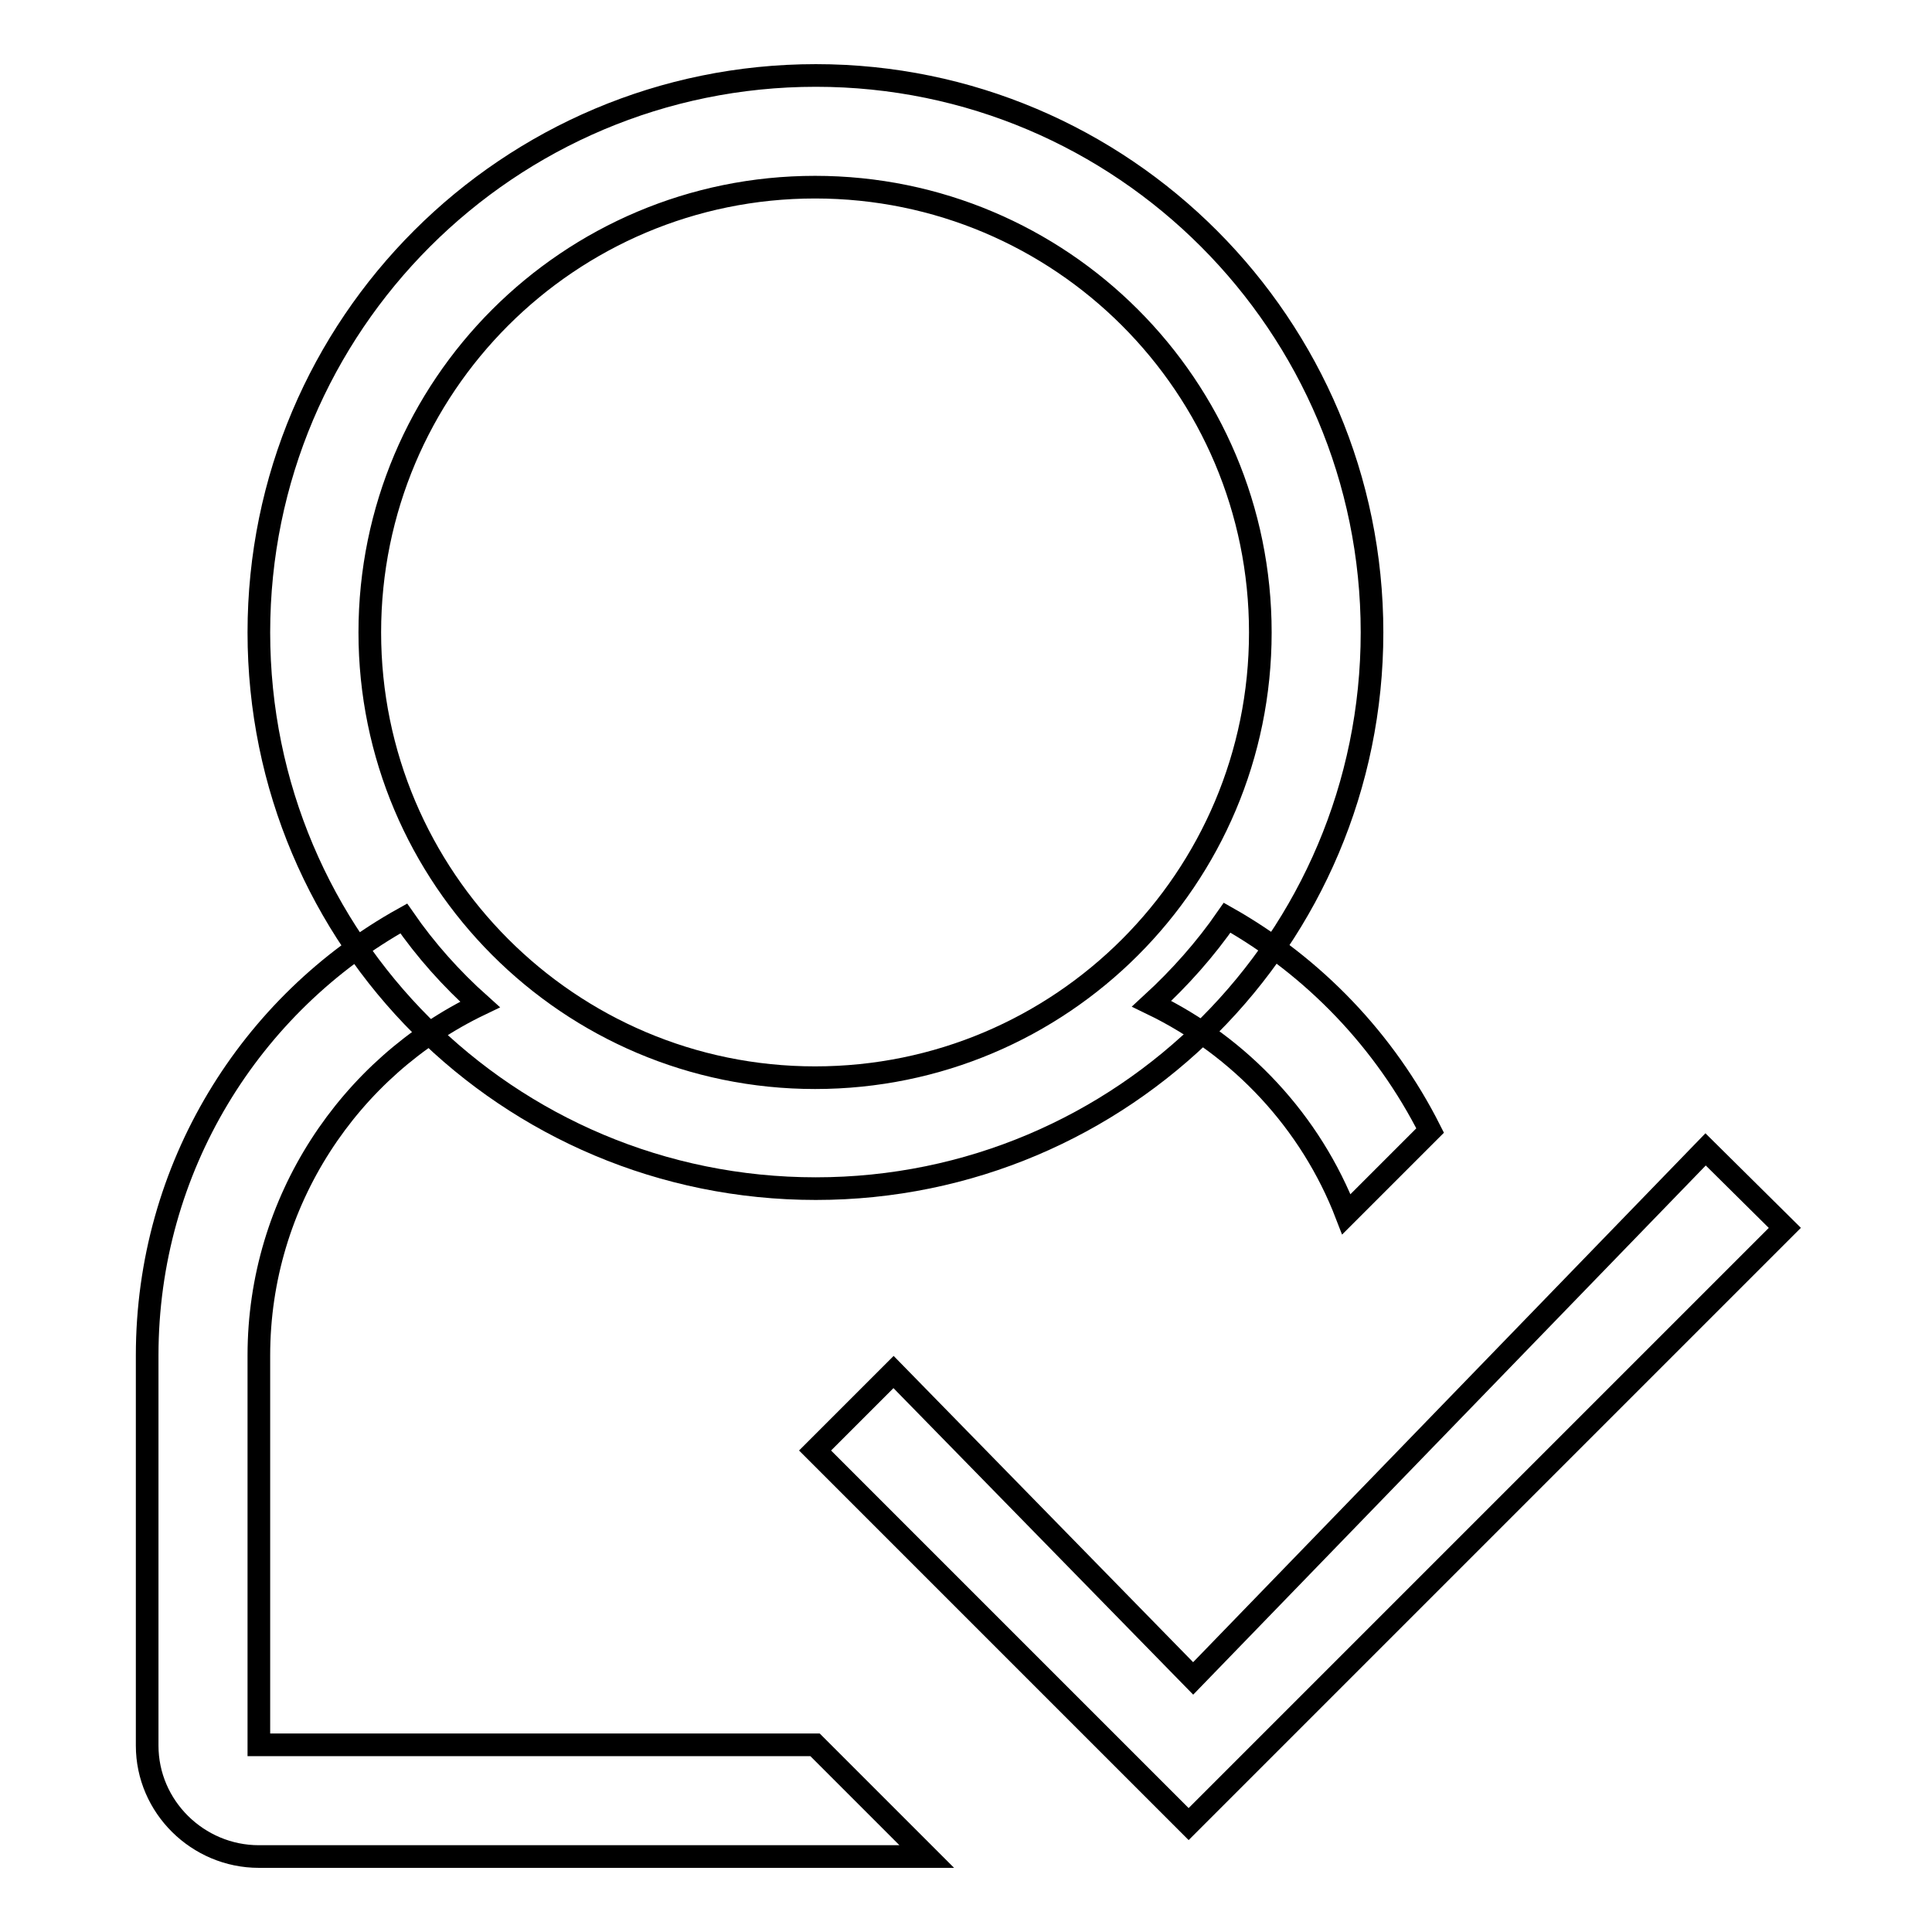
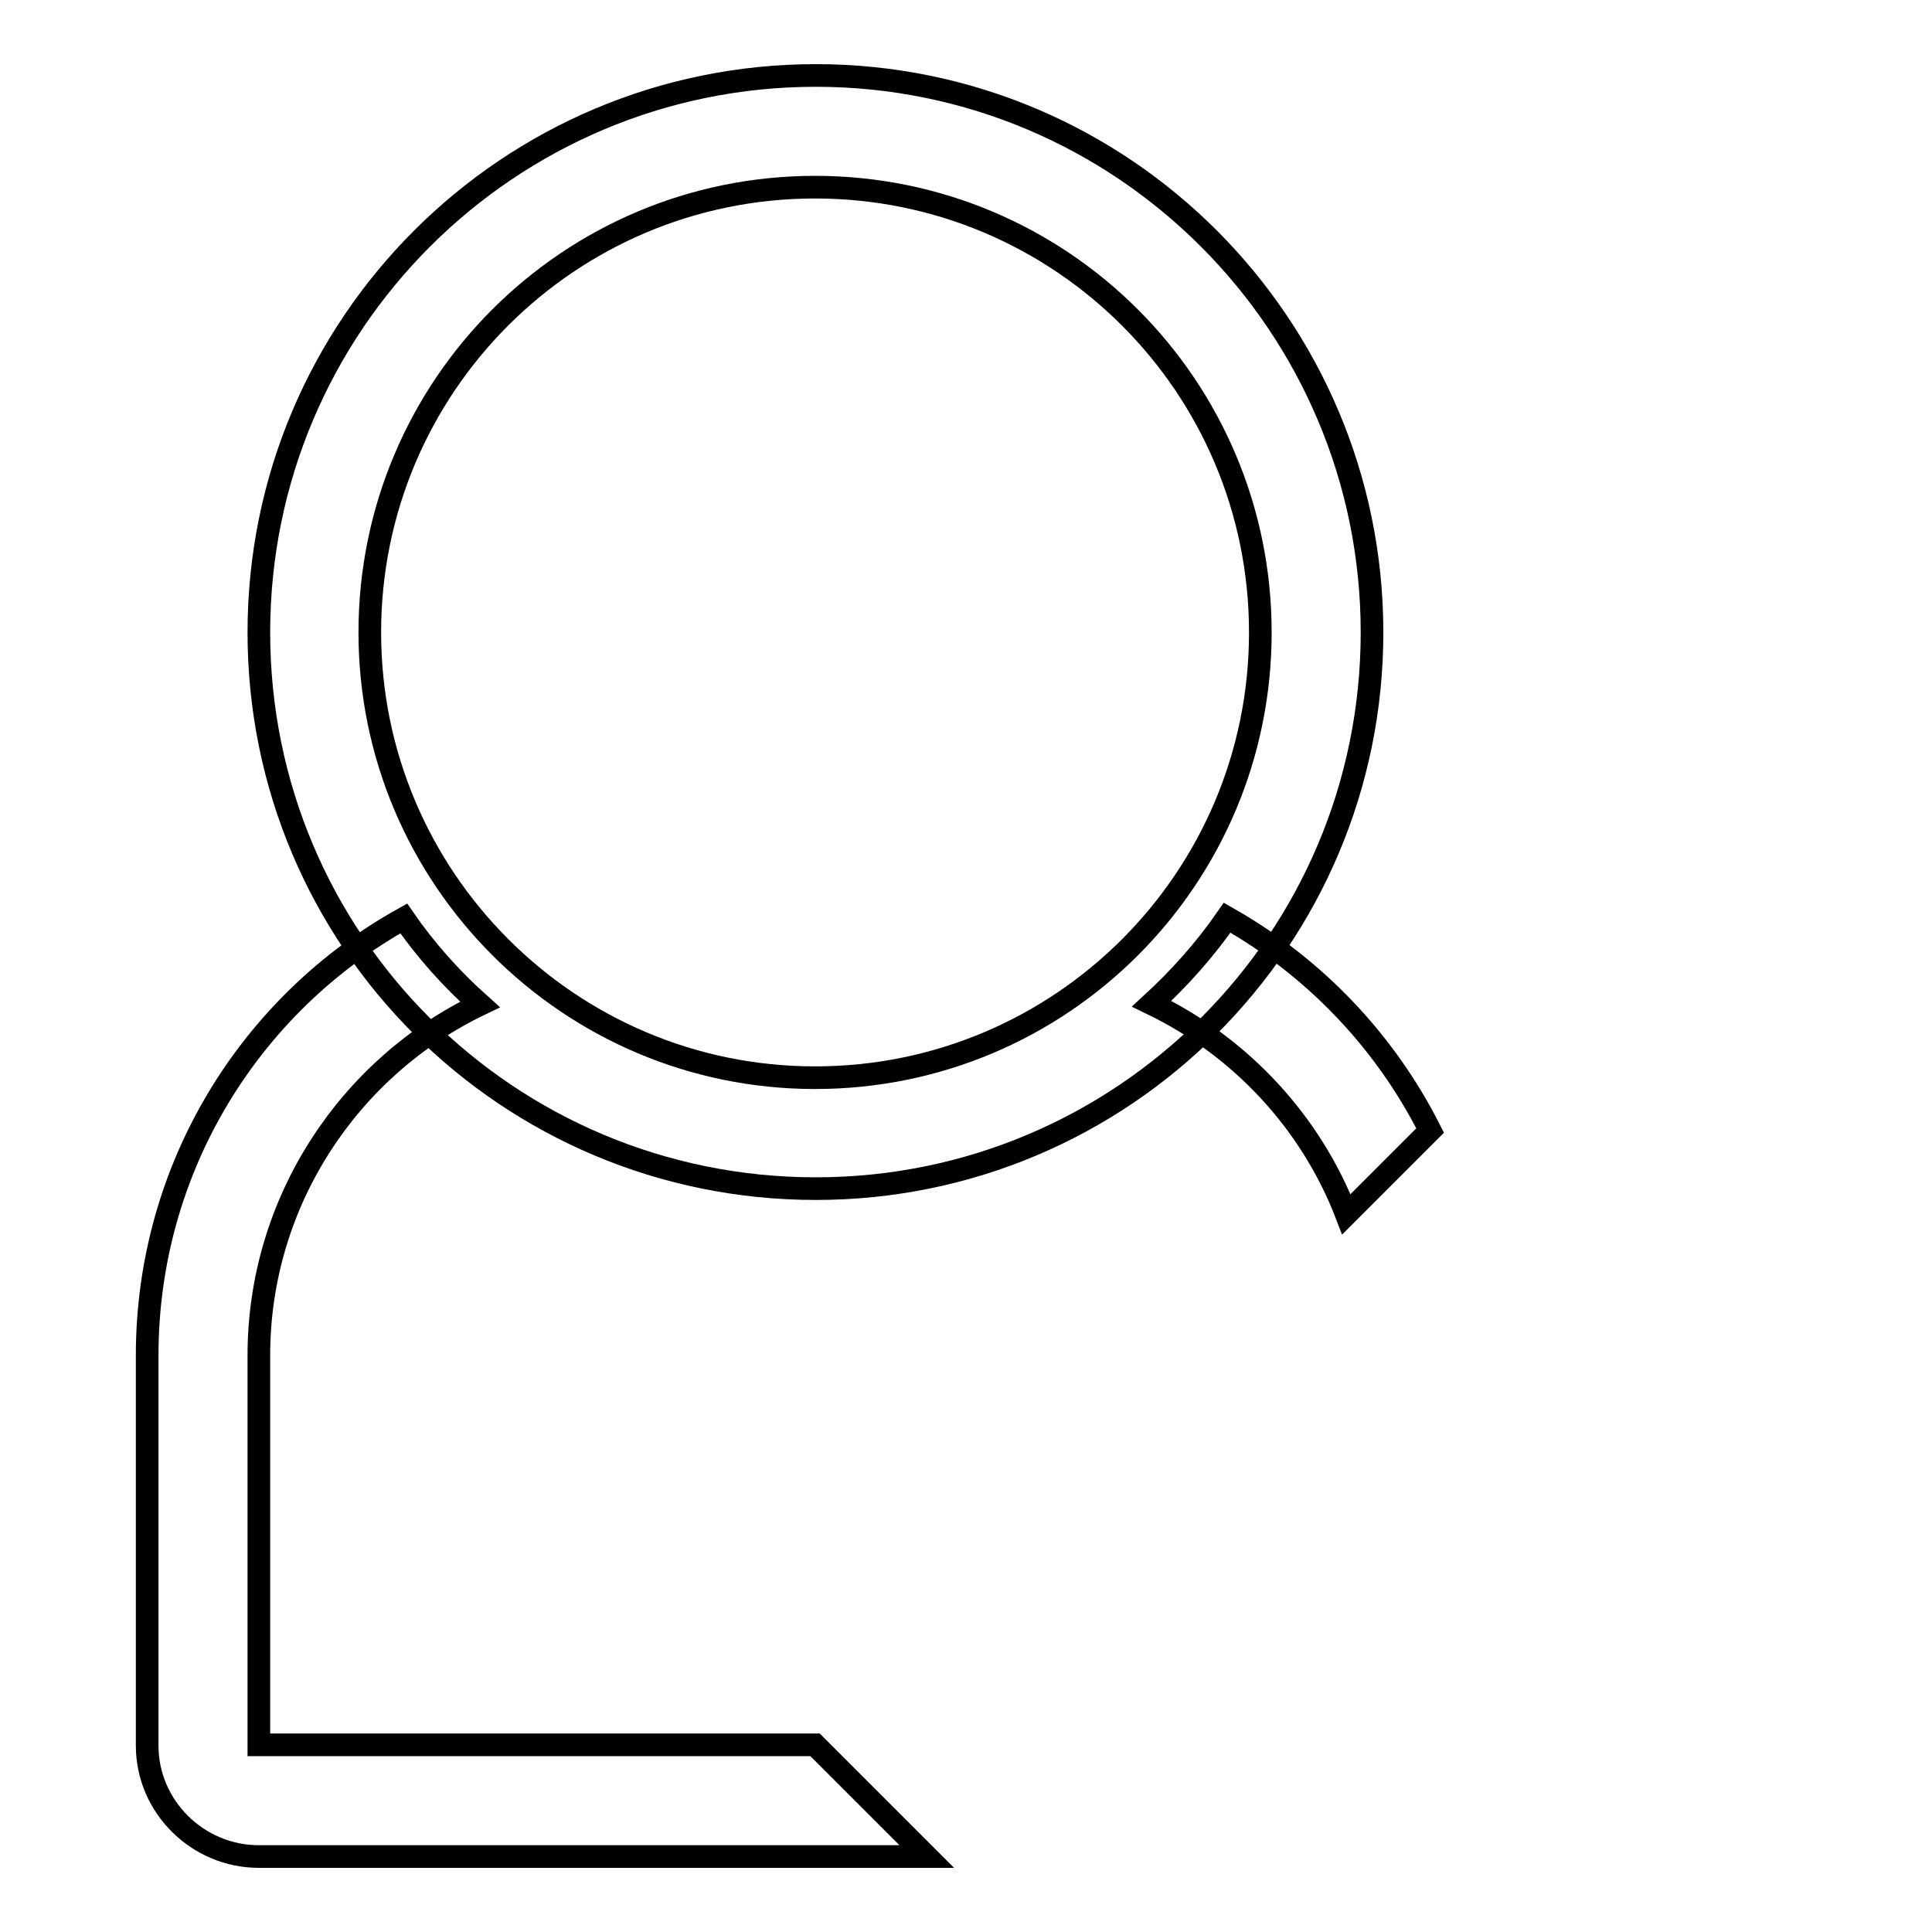
<svg xmlns="http://www.w3.org/2000/svg" version="1.1" x="0px" y="0px" viewBox="0 0 256 256" enable-background="new 0 0 256 256" xml:space="preserve">
  <g>
    <g>
      <path stroke-width="3" fill-opacity="0" stroke="#000000" d="M189.5,149.8c-6-11.9-15.4-21.7-26.9-28.2l0,0c-2.9,4.2-6.3,8-10,11.4c11.8,5.7,21.1,15.7,25.8,27.9L189.5,149.8L189.5,149.8z M122.8,246H34.3c-8.1,0-14.8-6.6-14.8-14.7v-51.7c0-24.9,13.7-46.6,34-57.9c2.9,4.2,6.3,8,10.1,11.4c-17.3,8.3-29.3,26.1-29.3,46.5l0,51.6c0,0,36.9,0,73.7,0L122.8,246L122.8,246z" />
      <path stroke-width="3" fill-opacity="0" stroke="#000000" d="M181.8,83.8c0-40.7-33-73.8-73.7-73.8c-40.7,0-73.8,33-73.8,73.8s33,73.7,73.8,73.7C148.8,157.5,181.8,124.5,181.8,83.8z M49,83.8c0-32.6,26.4-59,59-59s59,26.4,59,59c0,32.6-26.4,59-59,59S49,116.3,49,83.8z" />
-       <path stroke-width="3" fill-opacity="0" stroke="#000000" d="M157.5,241.7l79-79L226,152.3l-67.9,70.1l-39.7-40.6L108,192.2L157.5,241.7z" />
    </g>
  </g>
</svg>